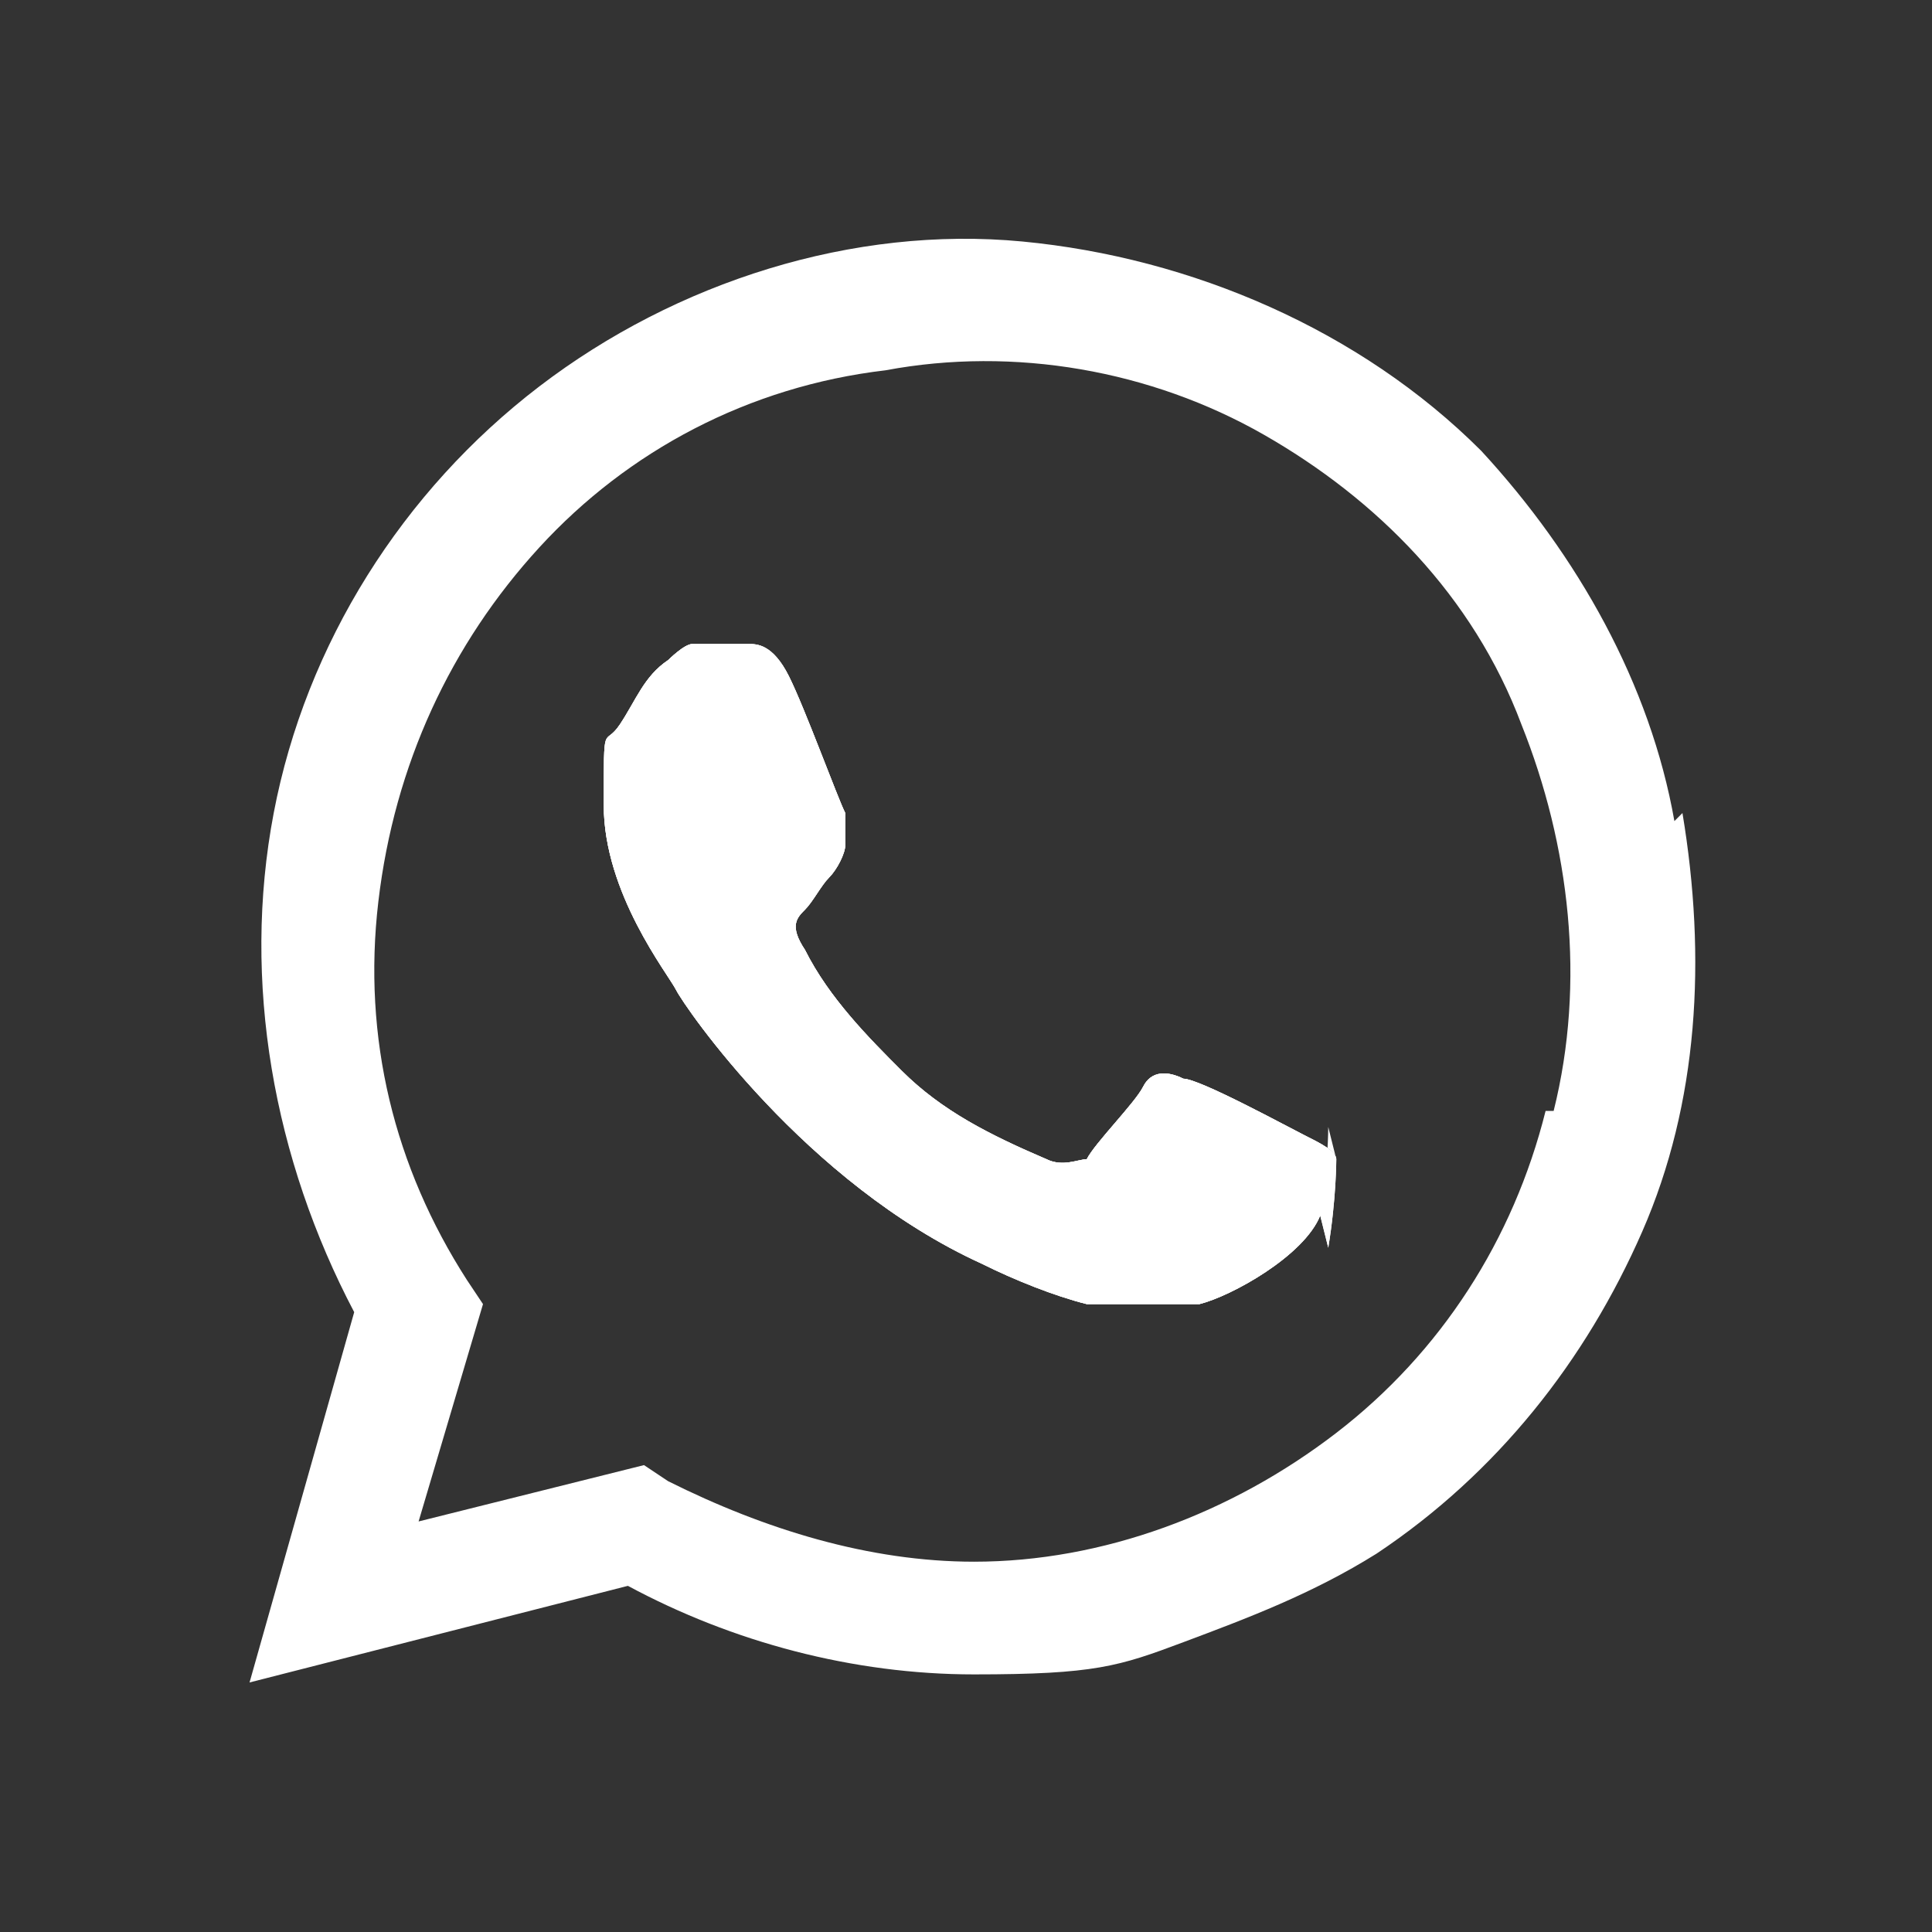
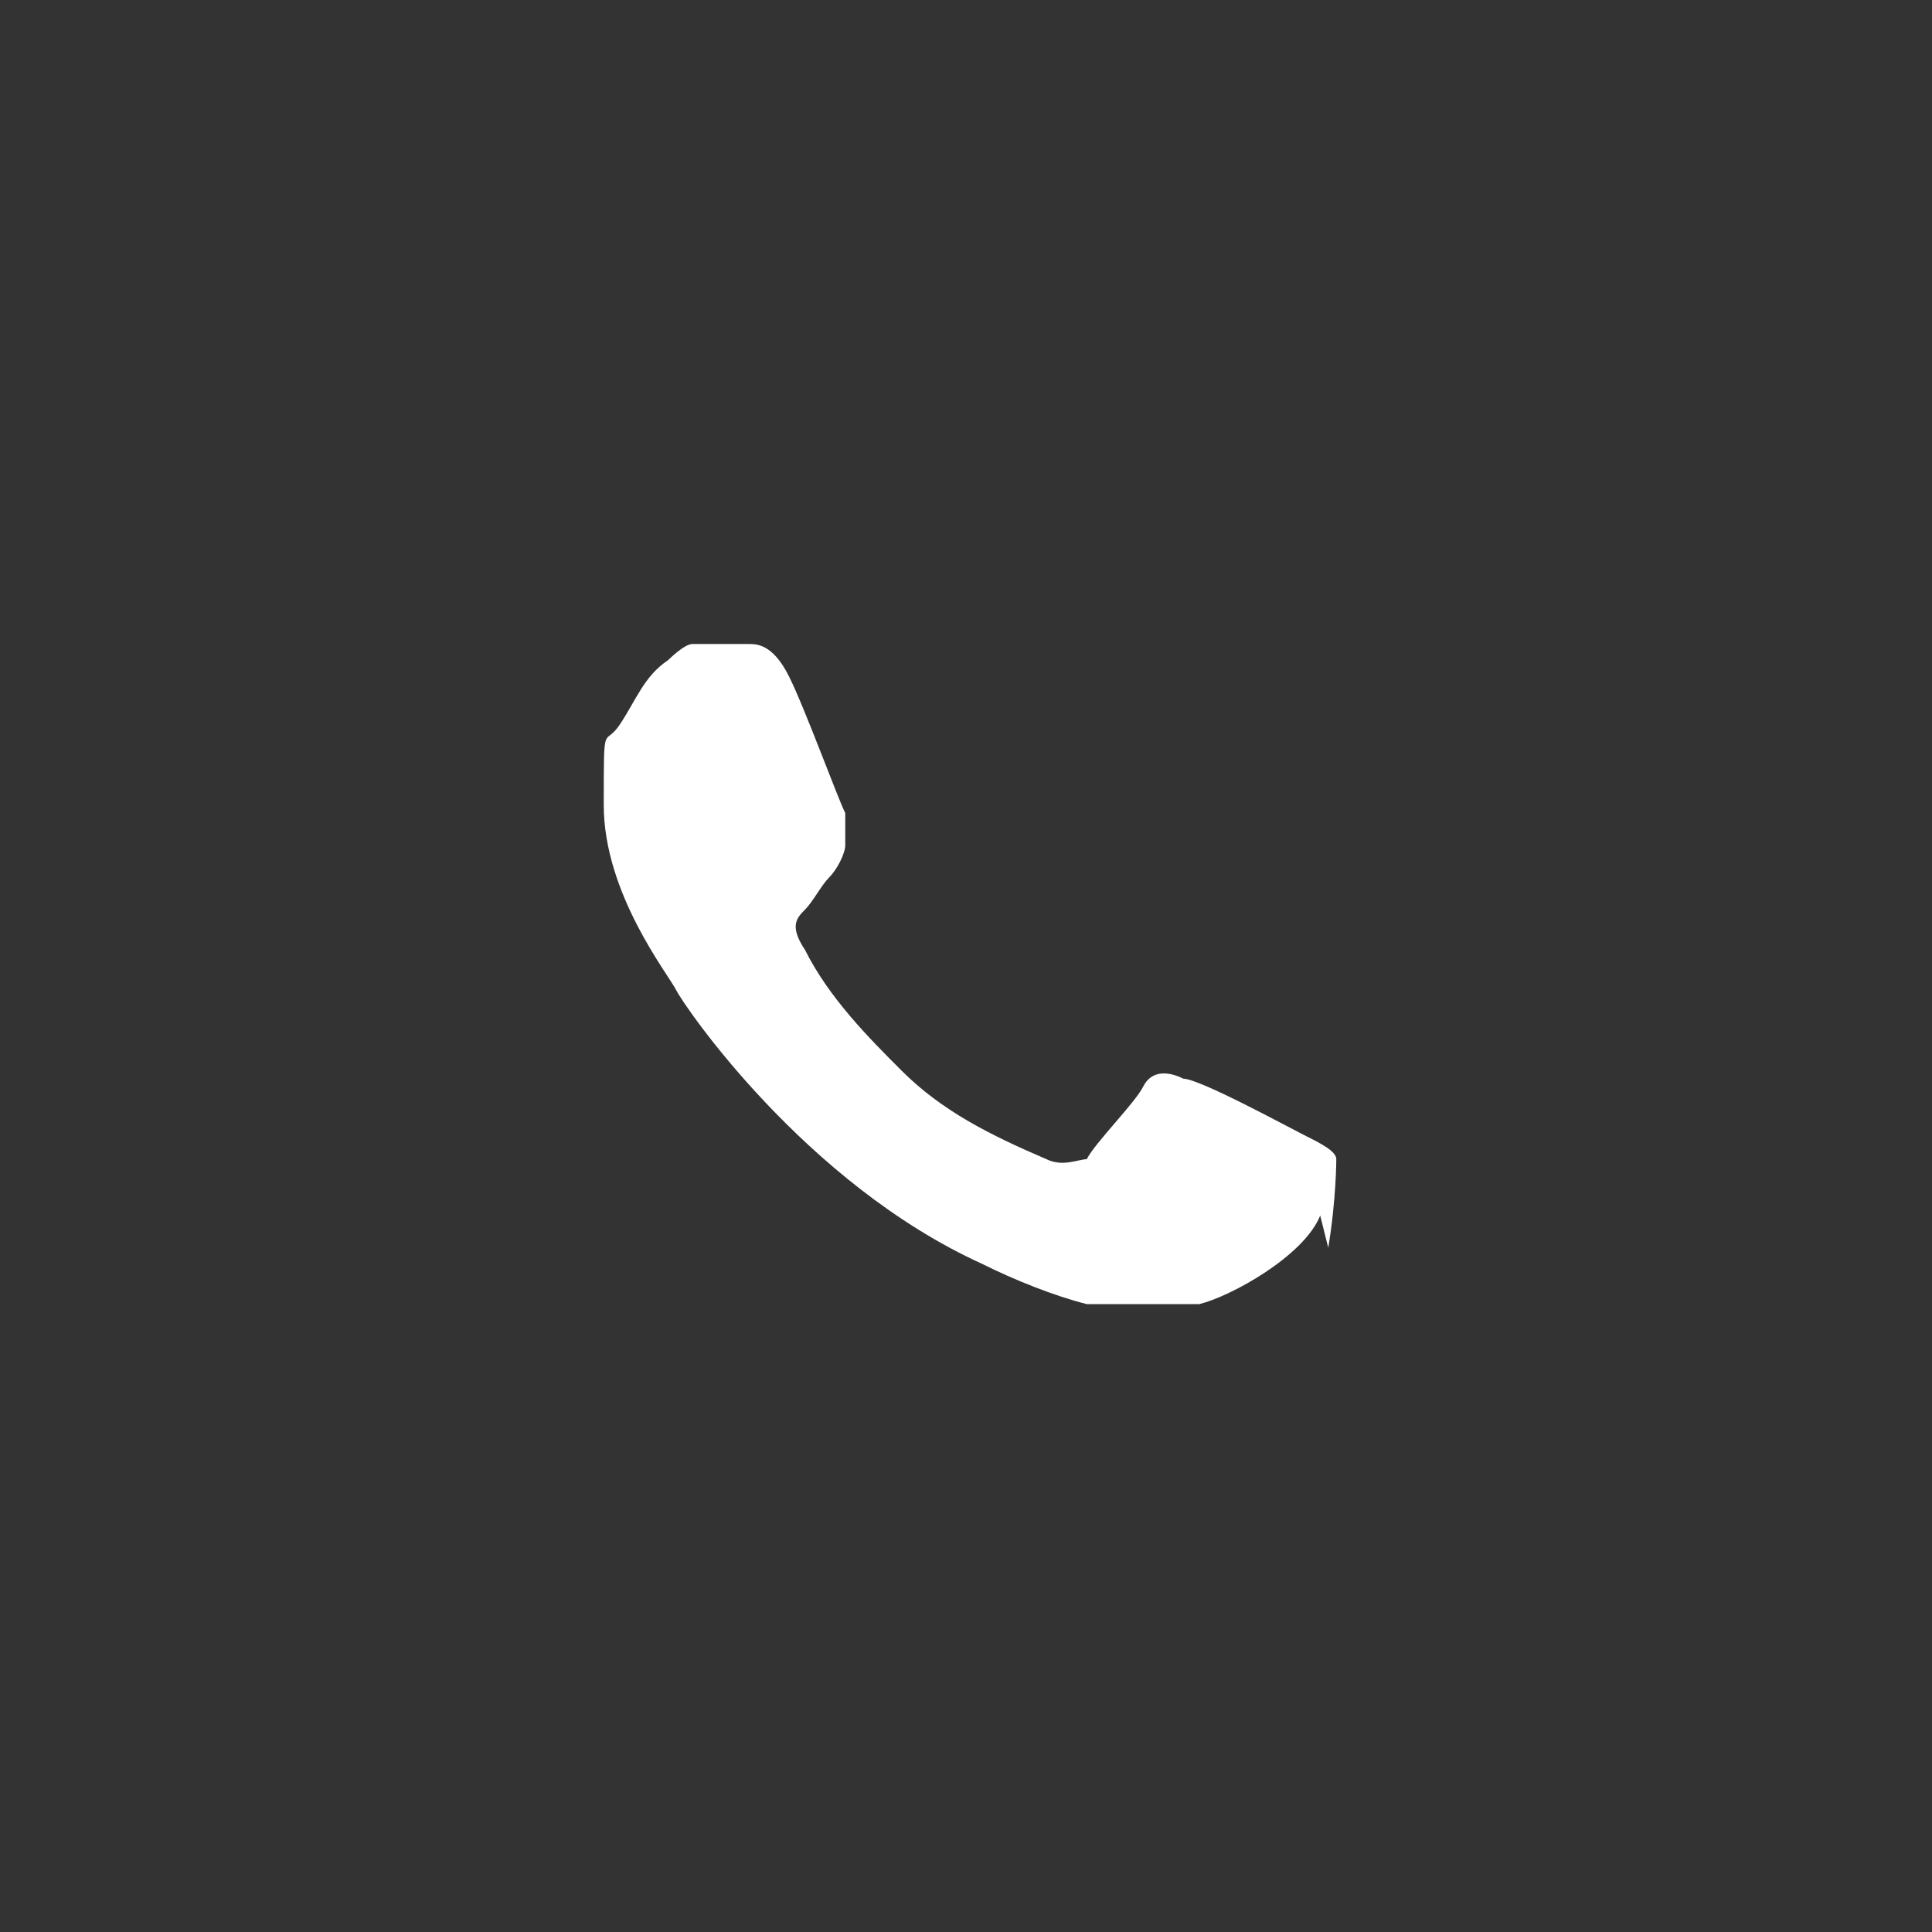
<svg xmlns="http://www.w3.org/2000/svg" id="Livello_1" version="1.1" viewBox="0 0 24 24">
  <rect x="0" y="0" width="24" height="24" fill="#333333" stroke="none" />
  <defs>
    <style>
      .st0 {
        fill: #fff;
      }
    </style>
  </defs>
-   <path class="st0" d="M16.5,14c0,0,0,.5-.1,1.1-.2.5-1.1,1-1.5,1.1-.5,0-1,0-1.4,0-.4-.1-.9-.3-1.3-.5-2.2-1-3.7-3.2-3.8-3.4s-.9-1.2-.9-2.3,0-.7.2-1,.3-.6.6-.8c0,0,.2-.2.3-.2.1,0,.2,0,.3,0s.3,0,.4,0c.1,0,.3,0,.5.4s.6,1.5.7,1.7c0,0,0,.1,0,.2,0,0,0,.1,0,.2,0,.1-.1.3-.2.4-.1.1-.2.3-.3.4-.1.1-.2.2,0,.5.3.6.8,1.1,1.2,1.5.5.5,1.1.8,1.8,1.1.2.1.4,0,.5,0,.1-.2.6-.7.7-.9s.3-.2.5-.1c.2,0,1.3.6,1.5.7.2.1.4.2.4.3Z" />
-   <path class="st0" d="M20.8,10.2c-.3-1.7-1.2-3.3-2.4-4.6h0c-1.5-1.5-3.6-2.4-5.7-2.6s-4.3.5-6,1.8c-1.7,1.3-2.9,3.2-3.3,5.3-.4,2.1,0,4.3,1,6.2l-1.3,4.6,4.7-1.2c1.3.7,2.8,1.1,4.3,1.1s1.8-.1,2.6-.4c.8-.3,1.6-.6,2.4-1.1,1.5-1,2.6-2.4,3.3-4,.7-1.6.8-3.4.5-5.2ZM19.2,13.8c-.4,1.6-1.3,3-2.6,4s-2.9,1.6-4.5,1.6h0c-1.3,0-2.6-.4-3.8-1l-.3-.2-2.8.7.8-2.7-.2-.3c-.9-1.4-1.3-3-1.1-4.7s.9-3.2,2-4.4c1.1-1.2,2.6-2,4.3-2.2,1.6-.3,3.3,0,4.7.8s2.6,2,3.2,3.6c.6,1.5.8,3.2.4,4.8Z" />
-   <path class="st0" d="M16.4,15.1c-.2.5-1.1,1-1.5,1.1-.5,0-1,0-1.4,0-.4-.1-.9-.3-1.3-.5-2.2-1-3.7-3.2-3.8-3.4s-.9-1.2-.9-2.3,0-.7.2-1,.3-.6.6-.8c0,0,.2-.2.3-.2.1,0,.2,0,.3,0s.3,0,.4,0c.1,0,.3,0,.5.4s.6,1.5.7,1.7c0,0,0,.1,0,.2,0,0,0,.1,0,.2,0,.1-.1.3-.2.4-.1.1-.2.3-.3.4-.1.1-.2.2,0,.5.3.6.8,1.1,1.2,1.5.5.5,1.1.8,1.8,1.1.2.1.4,0,.5,0,.1-.2.6-.7.7-.9s.3-.2.5-.1c.2,0,1.3.6,1.5.7.2.1.4.2.4.3,0,0,0,.5-.1,1.1Z" />
  <path class="st0" d="M16.4,15.1c-.2.5-1.1,1-1.5,1.1-.5,0-1,0-1.4,0-.4-.1-.9-.3-1.3-.5-2.2-1-3.7-3.2-3.8-3.4s-.9-1.2-.9-2.3,0-.7.2-1,.3-.6.6-.8c0,0,.2-.2.3-.2.1,0,.2,0,.3,0s.3,0,.4,0c.1,0,.3,0,.5.4s.6,1.5.7,1.7c0,0,0,.1,0,.2,0,0,0,.1,0,.2,0,.1-.1.3-.2.4-.1.1-.2.3-.3.4-.1.1-.2.2,0,.5.3.6.8,1.1,1.2,1.5.5.5,1.1.8,1.8,1.1.2.1.4,0,.5,0,.1-.2.6-.7.7-.9s.3-.2.5-.1c.2,0,1.3.6,1.5.7.2.1.4.2.4.3,0,0,0,.5-.1,1.1Z" />
</svg>